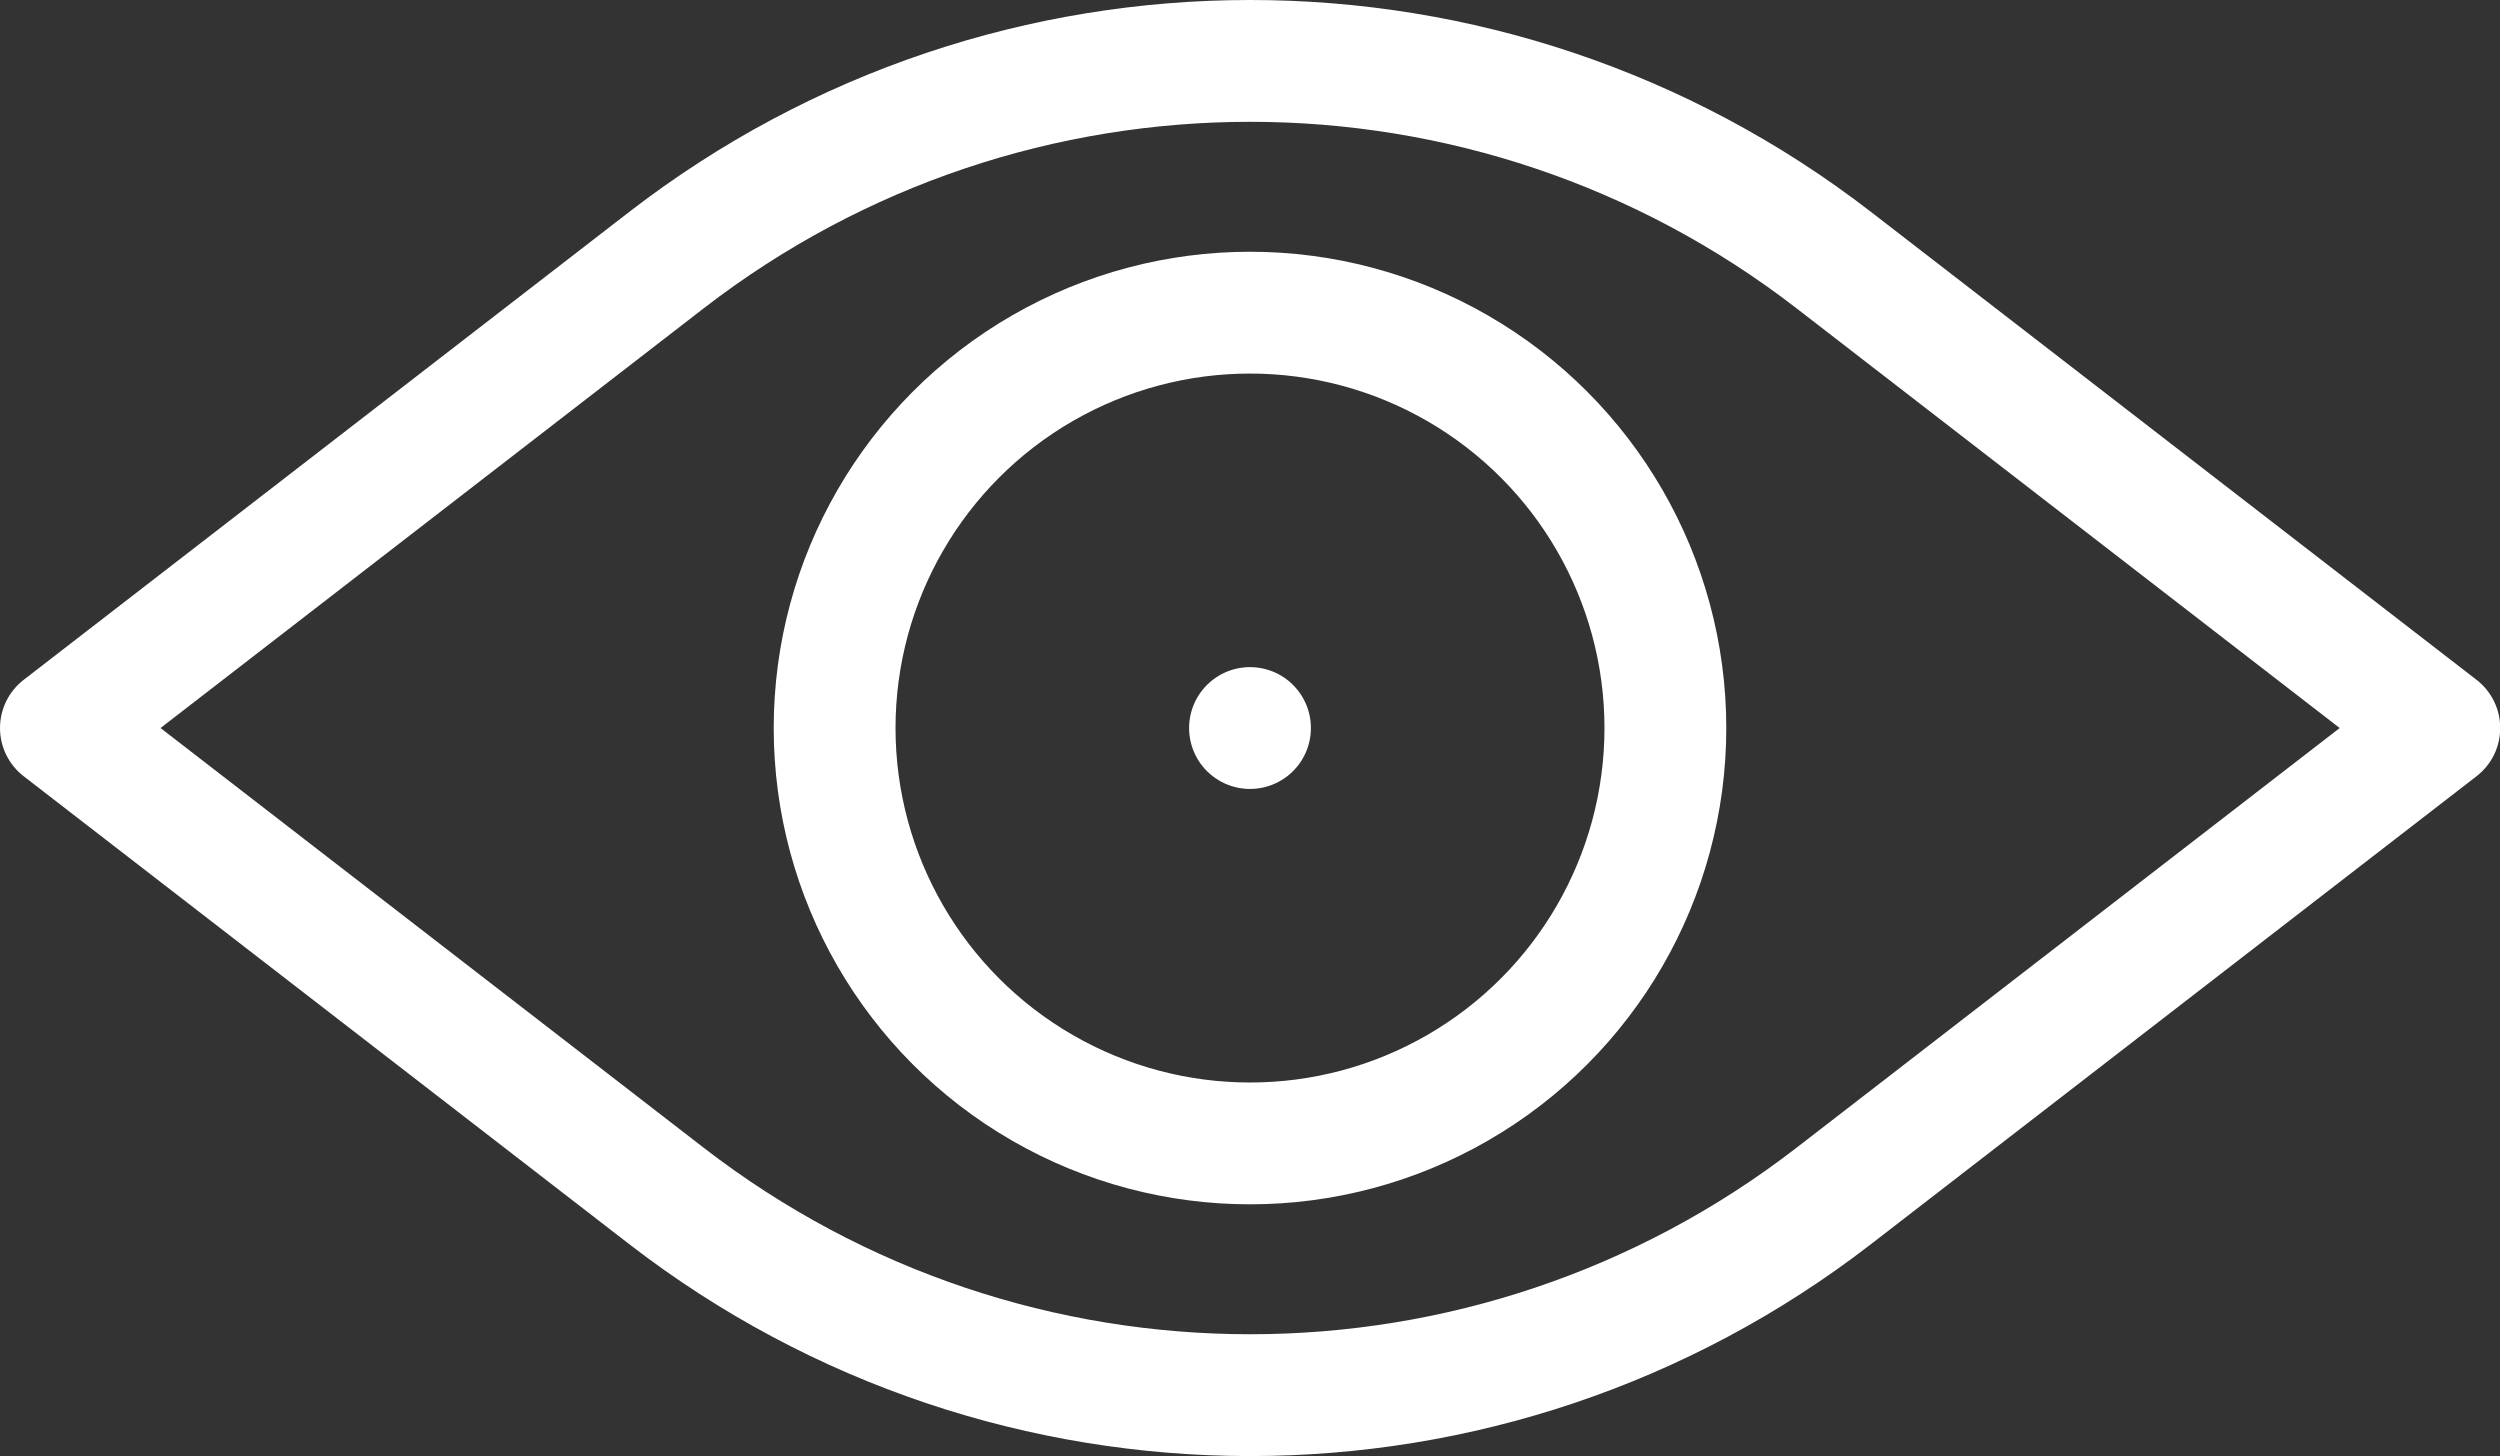
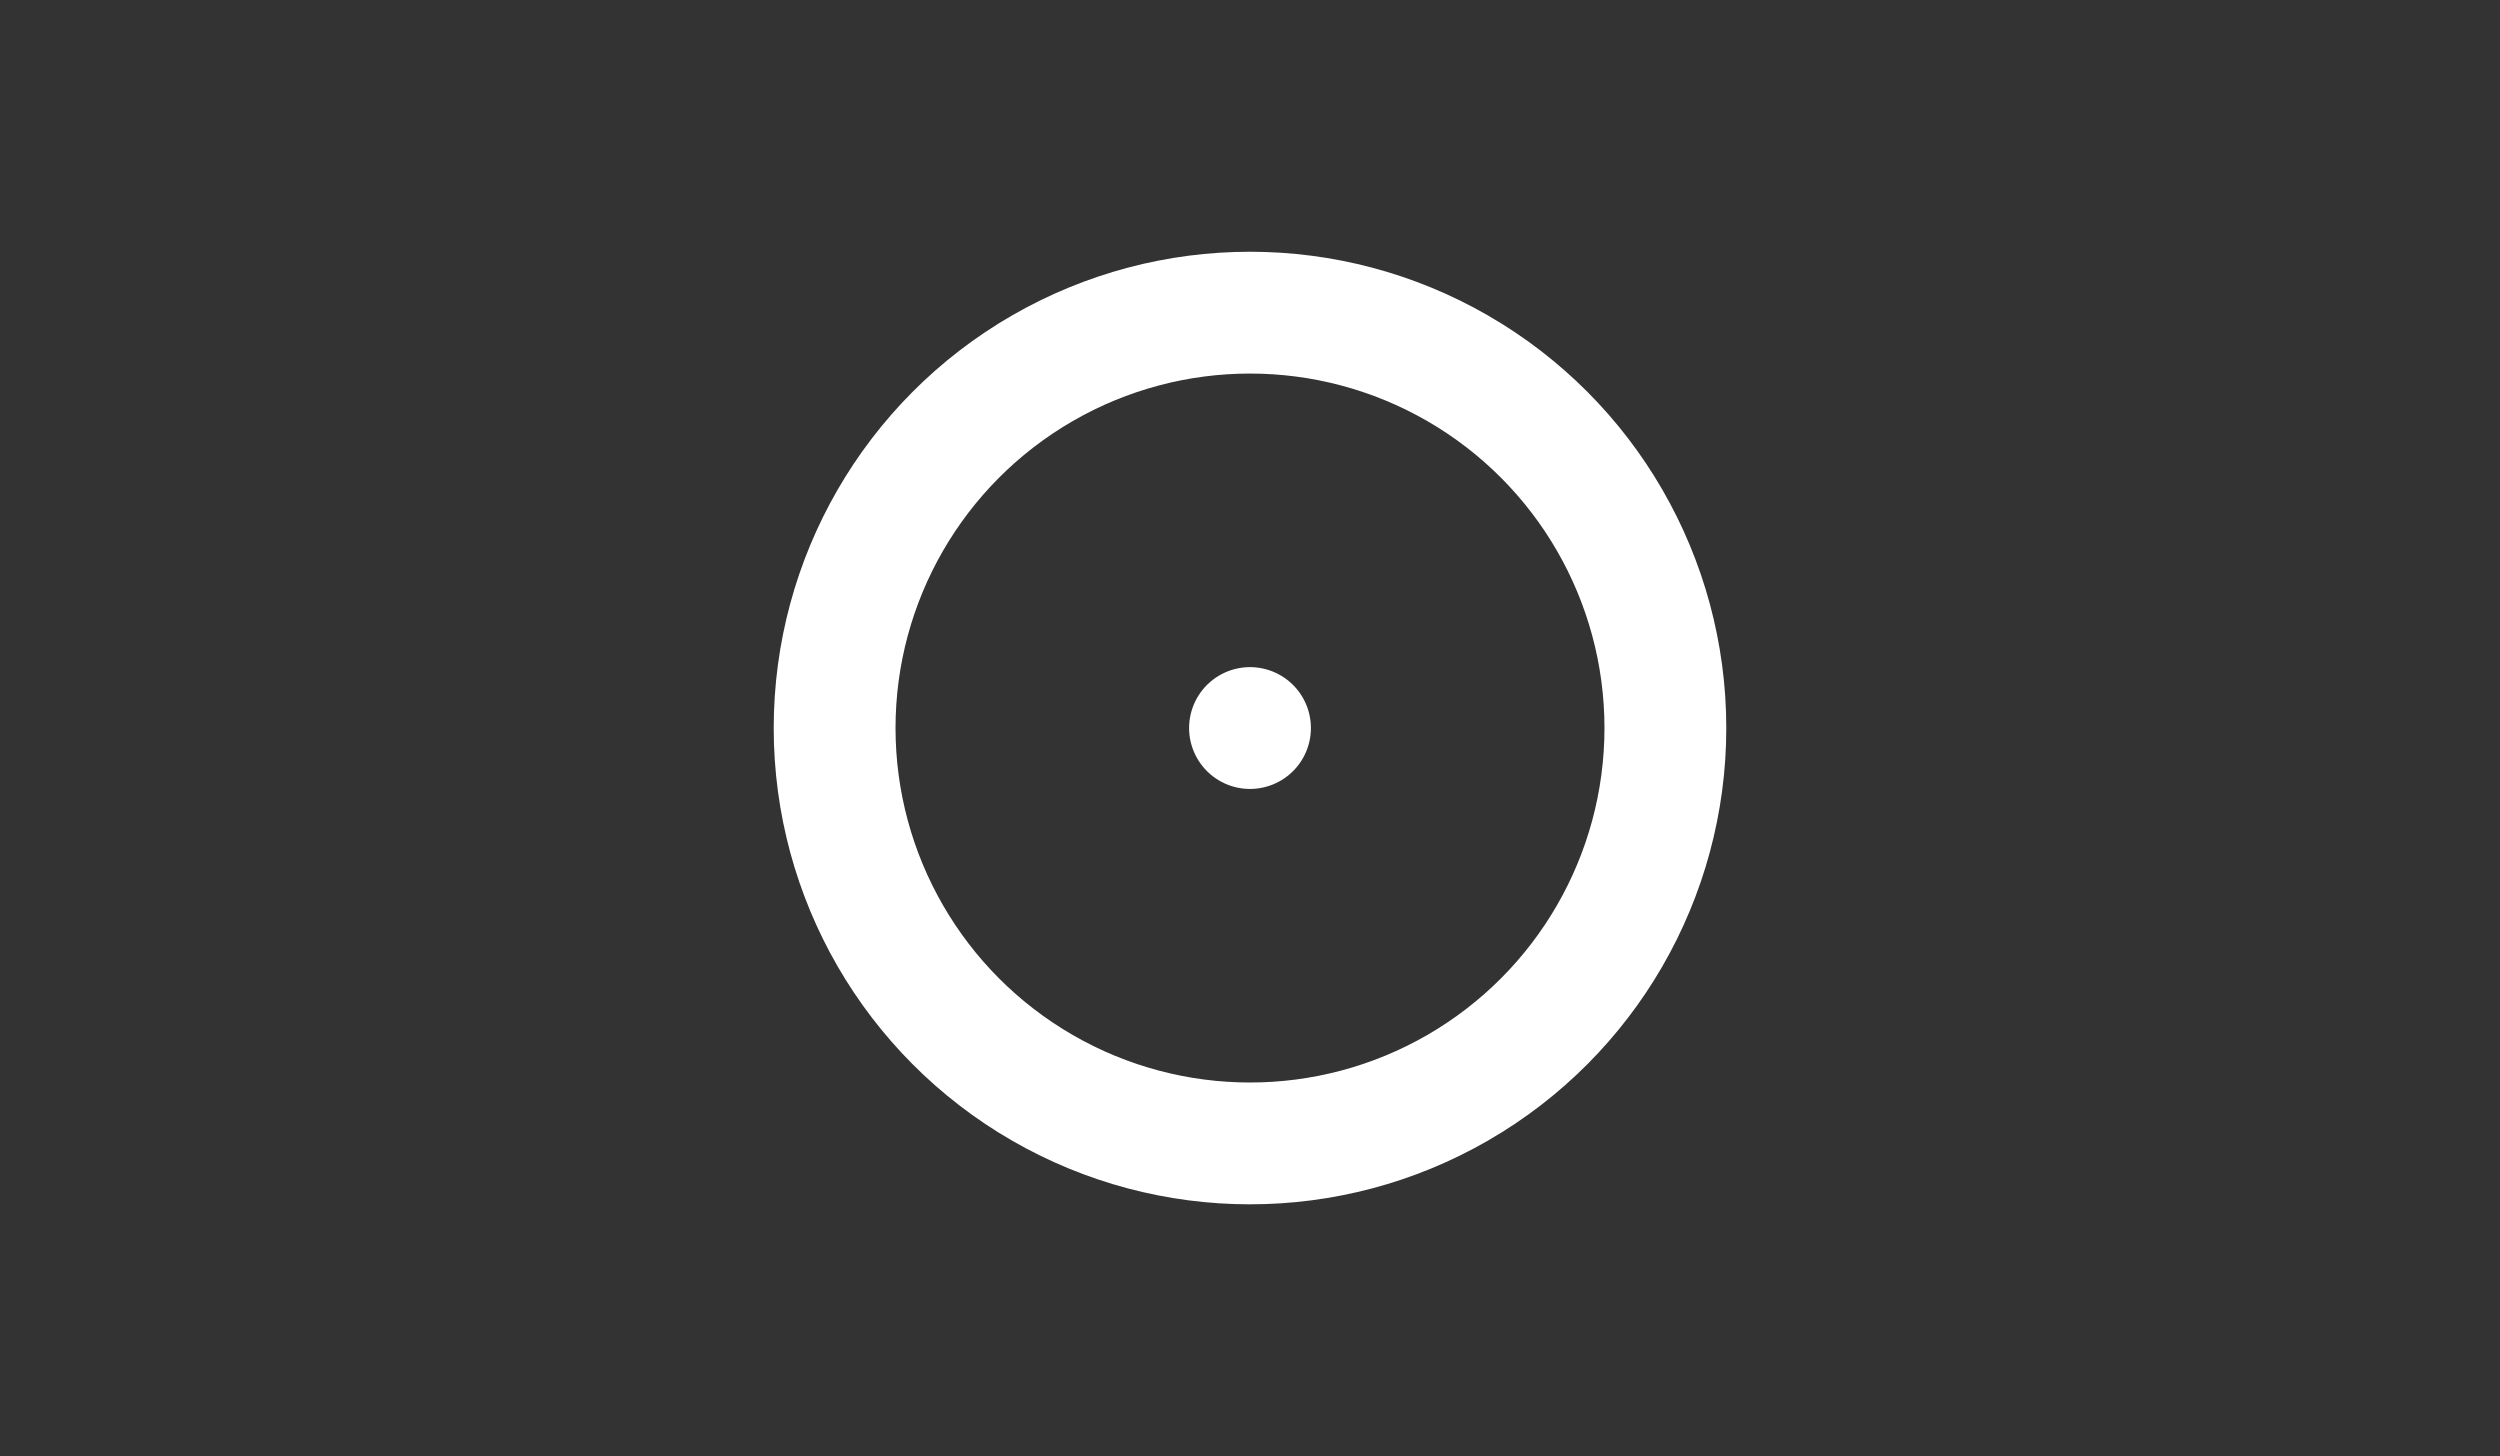
<svg xmlns="http://www.w3.org/2000/svg" id="Calque_2" viewBox="0 0 123.14 71.72">
  <rect x="0" y="0" width="123.14" height="71.72" fill="#333333" stroke="none" />
  <defs>
    <style>.cls-1{fill:none;stroke:#fff;stroke-linecap:round;stroke-linejoin:round;stroke-width:6px;}</style>
  </defs>
  <g id="Calque_1-2">
    <g>
-       <path class="cls-1" d="m32.83,58.91L3,35.86l29.83-23.05c16.93-13.08,40.56-13.08,57.49,0l29.83,23.05-29.83,23.05c-16.93,13.08-40.56,13.08-57.49,0Z" />
      <circle class="cls-1" cx="61.57" cy="35.86" r="20.46" />
      <line class="cls-1" x1="61.57" y1="35.86" x2="61.57" y2="35.86" />
    </g>
  </g>
</svg>